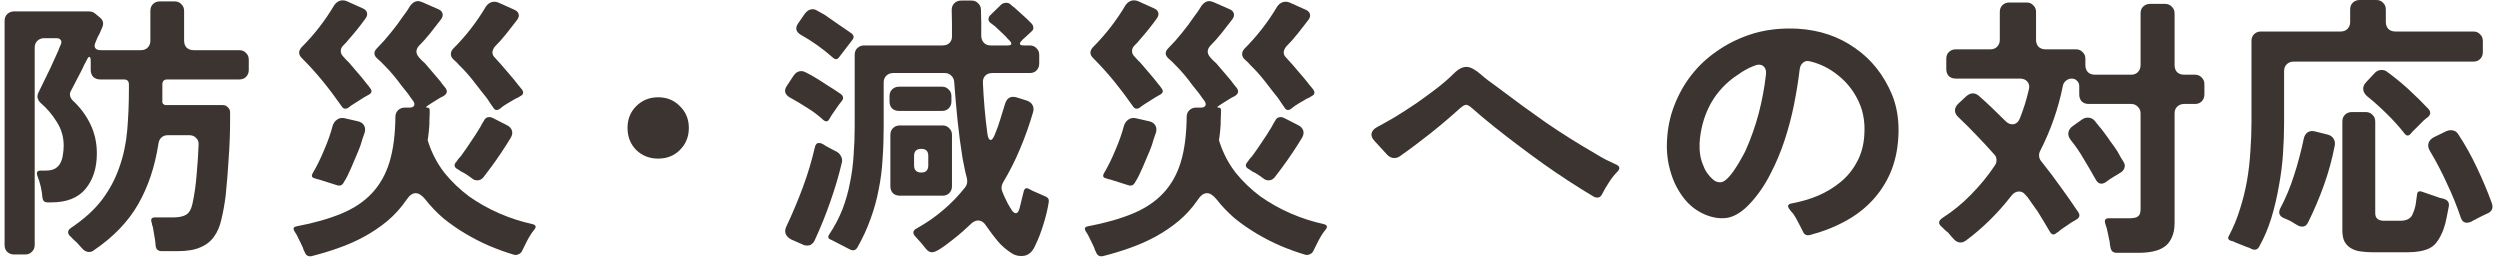
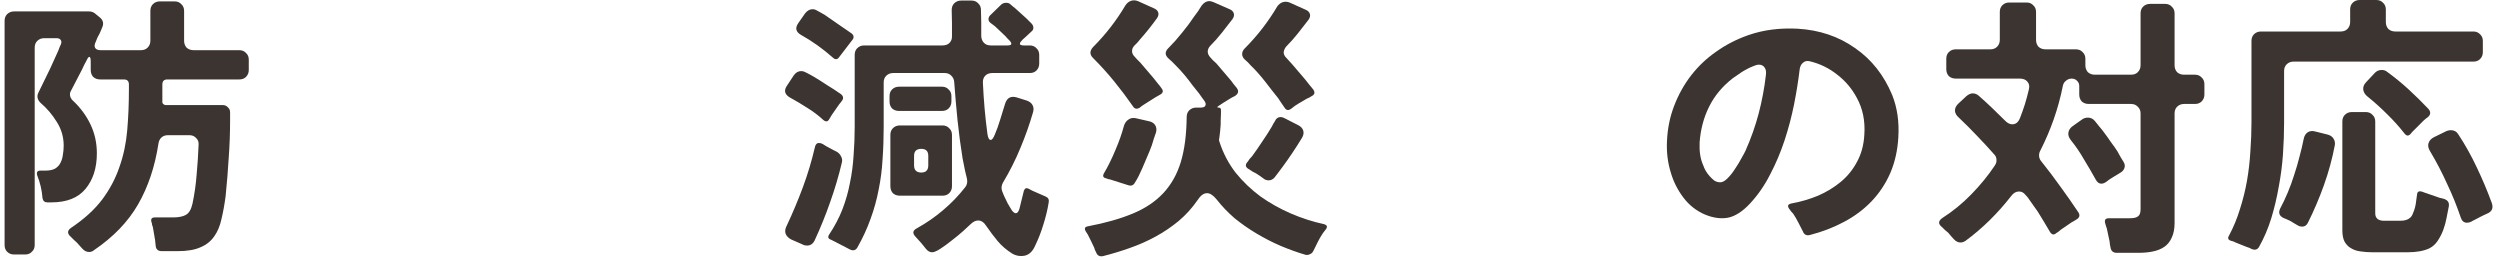
<svg xmlns="http://www.w3.org/2000/svg" width="287" height="30" viewBox="0 0 287 30" fill="none">
  <path d="M258.47 28.576C258.385 28.533 258.3 28.491 258.214 28.448C258.129 28.427 258.033 28.395 257.926 28.352L256.646 27.84C256.454 27.733 256.284 27.669 256.134 27.648C255.793 27.541 255.708 27.349 255.878 27.072C256.412 26.069 256.838 25.035 257.158 23.968C257.5 22.901 257.766 21.824 257.958 20.736C258.15 19.627 258.278 18.507 258.342 17.376C258.428 16.245 258.47 15.125 258.47 14.016V4.704C258.47 4.384 258.566 4.128 258.758 3.936C258.972 3.723 259.238 3.616 259.558 3.616H268.71C269.03 3.616 269.286 3.52 269.478 3.328C269.692 3.115 269.798 2.848 269.798 2.528V1.088C269.798 0.768 269.894 0.512 270.086 0.32C270.3 0.107 270.566 0 270.886 0H272.806C273.126 0 273.382 0.107 273.574 0.32C273.788 0.512 273.894 0.768 273.894 1.088V2.528C273.894 2.848 273.99 3.115 274.182 3.328C274.396 3.52 274.662 3.616 274.982 3.616H283.942C284.262 3.616 284.518 3.723 284.71 3.936C284.924 4.128 285.03 4.384 285.03 4.704V5.984C285.03 6.304 284.924 6.571 284.71 6.784C284.518 6.976 284.262 7.072 283.942 7.072H263.302C262.982 7.072 262.716 7.179 262.502 7.392C262.31 7.584 262.214 7.84 262.214 8.16V14.08C262.214 15.232 262.172 16.437 262.086 17.696C262.001 18.933 261.841 20.171 261.606 21.408C261.393 22.645 261.105 23.861 260.742 25.056C260.38 26.229 259.91 27.328 259.334 28.352C259.142 28.672 258.854 28.747 258.47 28.576ZM276.038 15.328C275.42 14.539 274.748 13.792 274.022 13.088C273.318 12.384 272.582 11.723 271.814 11.104C271.516 10.869 271.345 10.603 271.302 10.304C271.26 9.984 271.377 9.685 271.654 9.408L272.646 8.352C272.86 8.139 273.116 8.032 273.414 8.032C273.67 8.032 273.884 8.107 274.054 8.256C274.908 8.875 275.729 9.547 276.518 10.272C277.308 10.997 278.065 11.744 278.79 12.512C278.94 12.683 279.004 12.853 278.982 13.024C278.961 13.173 278.876 13.312 278.726 13.44C278.641 13.504 278.556 13.568 278.47 13.632C278.385 13.696 278.3 13.771 278.214 13.856L277.158 14.912C277.073 14.997 276.998 15.072 276.934 15.136C276.87 15.2 276.806 15.275 276.742 15.36C276.508 15.637 276.273 15.627 276.038 15.328ZM272.358 28.96C271.889 28.96 271.441 28.928 271.014 28.864C270.609 28.821 270.246 28.704 269.926 28.512C269.606 28.341 269.35 28.085 269.158 27.744C268.988 27.424 268.902 26.987 268.902 26.432V13.952C268.902 13.632 268.998 13.376 269.19 13.184C269.404 12.971 269.67 12.864 269.99 12.864H271.59C271.91 12.864 272.166 12.971 272.358 13.184C272.572 13.376 272.678 13.632 272.678 13.952V24.48C272.678 25.056 273.02 25.344 273.702 25.344H275.526C276.038 25.344 276.412 25.237 276.646 25.024C276.796 24.917 276.913 24.747 276.998 24.512C277.105 24.277 277.19 24.032 277.254 23.776C277.318 23.52 277.361 23.264 277.382 23.008C277.425 22.731 277.457 22.507 277.478 22.336C277.5 21.995 277.702 21.888 278.086 22.016C278.172 22.059 278.257 22.091 278.342 22.112C278.428 22.133 278.524 22.165 278.63 22.208L280.006 22.688L280.614 22.848C281.02 22.997 281.19 23.275 281.126 23.68C281.062 24.064 280.977 24.501 280.87 24.992C280.785 25.461 280.657 25.931 280.486 26.4C280.316 26.848 280.102 27.264 279.846 27.648C279.59 28.032 279.27 28.32 278.886 28.512C278.246 28.811 277.414 28.96 276.39 28.96H272.358ZM282.502 24.992C282.054 23.669 281.532 22.379 280.934 21.12C280.358 19.84 279.708 18.592 278.982 17.376C278.769 17.035 278.705 16.725 278.79 16.448C278.876 16.149 279.089 15.915 279.43 15.744L280.87 15.04C281.041 14.976 281.201 14.944 281.35 14.944C281.734 14.944 282.022 15.104 282.214 15.424C283.004 16.619 283.718 17.899 284.358 19.264C284.998 20.608 285.564 21.952 286.054 23.296C286.268 23.893 286.076 24.309 285.478 24.544C285.35 24.608 285.212 24.672 285.062 24.736C284.934 24.8 284.785 24.875 284.614 24.96C284.444 25.045 284.284 25.131 284.134 25.216C283.985 25.28 283.846 25.355 283.718 25.44C283.548 25.525 283.377 25.568 283.206 25.568C282.865 25.568 282.63 25.376 282.502 24.992ZM263.75 25.856C263.622 25.771 263.494 25.696 263.366 25.632C263.238 25.547 263.1 25.461 262.95 25.376C262.801 25.312 262.662 25.248 262.534 25.184C262.406 25.12 262.278 25.067 262.15 25.024C261.66 24.789 261.532 24.427 261.766 23.936C262.065 23.381 262.353 22.773 262.63 22.112C262.908 21.451 263.153 20.779 263.366 20.096C263.601 19.392 263.804 18.699 263.974 18.016C264.166 17.312 264.326 16.64 264.454 16C264.518 15.637 264.668 15.371 264.902 15.2C265.158 15.029 265.468 14.997 265.83 15.104L267.238 15.456C267.537 15.541 267.75 15.691 267.878 15.904C268.028 16.117 268.081 16.373 268.038 16.672C267.74 18.229 267.324 19.755 266.79 21.248C266.257 22.741 265.638 24.192 264.934 25.6C264.785 25.877 264.572 26.016 264.294 26.016C264.102 26.016 263.921 25.963 263.75 25.856Z" fill="#3C3430" />
  <path d="M242.282 28.383C242.26 28.276 242.239 28.17 242.218 28.063C242.218 27.956 242.207 27.85 242.186 27.743L241.866 26.239C241.823 26.132 241.791 26.036 241.77 25.951C241.748 25.844 241.716 25.738 241.674 25.631C241.567 25.247 241.706 25.055 242.09 25.055H244.49C244.959 25.055 245.279 24.98 245.45 24.831C245.642 24.703 245.738 24.426 245.738 23.999V13.023C245.738 12.703 245.631 12.447 245.418 12.255C245.226 12.042 244.97 11.935 244.65 11.935H239.786C239.466 11.935 239.199 11.839 238.986 11.647C238.794 11.434 238.698 11.167 238.698 10.847V9.887C238.698 9.631 238.612 9.428 238.442 9.279C238.292 9.108 238.09 9.023 237.834 9.023C237.578 9.023 237.354 9.108 237.162 9.279C236.97 9.428 236.852 9.631 236.81 9.887C236.298 12.447 235.434 14.922 234.218 17.311C234.111 17.503 234.068 17.716 234.09 17.951C234.111 18.164 234.196 18.356 234.346 18.527C235.114 19.487 235.839 20.447 236.522 21.407C237.226 22.367 237.919 23.359 238.602 24.383C238.815 24.724 238.73 25.002 238.346 25.215C238.26 25.258 238.175 25.311 238.09 25.375C238.004 25.418 237.908 25.471 237.802 25.535L236.586 26.367C236.372 26.559 236.202 26.687 236.074 26.751C235.796 27.007 235.551 26.964 235.338 26.623C234.89 25.855 234.42 25.076 233.93 24.287C233.844 24.159 233.738 24.01 233.61 23.839L233.002 22.975C232.874 22.762 232.703 22.548 232.49 22.335C232.298 22.1 232.063 21.983 231.786 21.983C231.444 21.983 231.146 22.154 230.89 22.495C229.311 24.522 227.562 26.239 225.642 27.647C225.45 27.775 225.258 27.839 225.066 27.839C224.788 27.839 224.532 27.711 224.298 27.455C224.191 27.348 224.084 27.231 223.978 27.103C223.871 26.975 223.764 26.847 223.658 26.719C223.53 26.612 223.402 26.506 223.274 26.399C223.167 26.292 223.06 26.186 222.954 26.079C222.484 25.716 222.495 25.364 222.986 25.023C224.159 24.276 225.258 23.38 226.282 22.335C227.327 21.268 228.234 20.159 229.002 19.007C229.151 18.794 229.215 18.57 229.194 18.335C229.194 18.1 229.108 17.898 228.938 17.727C228.276 16.98 227.615 16.266 226.954 15.583C226.292 14.879 225.599 14.186 224.874 13.503C224.596 13.268 224.447 13.002 224.426 12.703C224.426 12.404 224.564 12.127 224.842 11.871L225.738 11.039C225.994 10.826 226.239 10.719 226.474 10.719C226.73 10.719 226.964 10.815 227.178 11.007C227.69 11.455 228.191 11.914 228.682 12.383C229.172 12.852 229.663 13.332 230.154 13.823C230.431 14.122 230.719 14.271 231.018 14.271C231.423 14.271 231.722 14.015 231.914 13.503C232.106 13.012 232.287 12.5 232.458 11.967C232.628 11.412 232.778 10.858 232.906 10.303C233.012 9.919 232.959 9.61 232.746 9.375C232.554 9.14 232.266 9.023 231.882 9.023H224.522C224.202 9.023 223.935 8.927 223.722 8.735C223.53 8.522 223.434 8.255 223.434 7.935V6.751C223.434 6.431 223.53 6.175 223.722 5.983C223.935 5.77 224.202 5.663 224.522 5.663H228.49C228.81 5.663 229.066 5.567 229.258 5.375C229.471 5.162 229.578 4.895 229.578 4.575V1.375C229.578 1.055 229.674 0.799 229.866 0.607C230.079 0.394 230.346 0.287 230.666 0.287H232.65C232.97 0.287 233.226 0.394 233.418 0.607C233.631 0.799 233.738 1.055 233.738 1.375V4.575C233.738 4.895 233.834 5.162 234.026 5.375C234.239 5.567 234.506 5.663 234.826 5.663H238.314C238.634 5.663 238.89 5.77 239.082 5.983C239.295 6.175 239.402 6.431 239.402 6.751V7.487C239.402 7.807 239.498 8.074 239.69 8.287C239.903 8.479 240.17 8.575 240.49 8.575H244.65C244.97 8.575 245.226 8.479 245.418 8.287C245.631 8.074 245.738 7.807 245.738 7.487V1.535C245.738 1.215 245.834 0.959 246.026 0.767C246.239 0.554 246.506 0.447 246.826 0.447H248.554C248.874 0.447 249.13 0.554 249.322 0.767C249.535 0.959 249.642 1.215 249.642 1.535V7.487C249.642 7.807 249.738 8.074 249.93 8.287C250.143 8.479 250.41 8.575 250.73 8.575H251.978C252.298 8.575 252.554 8.682 252.746 8.895C252.959 9.087 253.066 9.343 253.066 9.663V10.847C253.066 11.167 252.959 11.434 252.746 11.647C252.554 11.839 252.298 11.935 251.978 11.935H250.73C250.41 11.935 250.143 12.042 249.93 12.255C249.738 12.447 249.642 12.703 249.642 13.023V25.599C249.642 26.26 249.535 26.815 249.322 27.263C249.13 27.711 248.852 28.063 248.49 28.319C248.127 28.575 247.69 28.756 247.178 28.863C246.687 28.97 246.132 29.023 245.514 29.023H242.986C242.58 29.023 242.346 28.81 242.282 28.383ZM240.586 20.607C240.159 19.839 239.711 19.071 239.242 18.303C238.794 17.514 238.292 16.778 237.738 16.095C237.503 15.796 237.407 15.508 237.45 15.231C237.492 14.932 237.663 14.676 237.962 14.463L239.05 13.695C239.242 13.567 239.455 13.503 239.69 13.503C240.01 13.503 240.276 13.631 240.49 13.887C240.66 14.1 240.831 14.314 241.002 14.527C241.172 14.719 241.343 14.932 241.514 15.167C241.791 15.53 242.058 15.903 242.314 16.287C242.591 16.65 242.847 17.012 243.082 17.375C243.21 17.61 243.327 17.823 243.434 18.015C243.562 18.207 243.679 18.399 243.786 18.591C243.935 18.826 243.967 19.06 243.882 19.295C243.796 19.53 243.636 19.711 243.402 19.839L242.602 20.319C242.431 20.426 242.282 20.522 242.154 20.607C242.026 20.692 241.898 20.788 241.77 20.895C241.578 21.023 241.396 21.087 241.226 21.087C240.97 21.087 240.756 20.927 240.586 20.607Z" fill="#3C3430" />
  <path d="M206.954 26.528C206.783 26.186 206.613 25.856 206.442 25.536C206.271 25.194 206.079 24.864 205.866 24.544C205.781 24.437 205.695 24.341 205.61 24.256C205.546 24.17 205.482 24.085 205.418 24C205.162 23.658 205.237 23.445 205.642 23.36C206.709 23.168 207.733 22.869 208.714 22.464C209.695 22.037 210.57 21.504 211.338 20.864C212.106 20.224 212.725 19.456 213.194 18.56C213.685 17.664 213.962 16.629 214.026 15.456C214.133 13.877 213.845 12.469 213.162 11.232C212.607 10.186 211.861 9.301 210.922 8.576C209.983 7.829 208.938 7.317 207.786 7.04C207.466 6.954 207.199 7.008 206.986 7.2C206.773 7.37 206.645 7.626 206.602 7.968C206.453 9.226 206.239 10.56 205.962 11.968C205.685 13.354 205.322 14.73 204.874 16.096C204.426 17.461 203.871 18.773 203.21 20.032C202.57 21.29 201.802 22.4 200.906 23.36C200.053 24.277 199.21 24.821 198.378 24.992C197.567 25.141 196.693 25.024 195.754 24.64C194.751 24.213 193.919 23.562 193.258 22.688C192.597 21.813 192.117 20.864 191.818 19.84C191.455 18.688 191.306 17.472 191.37 16.192C191.434 14.741 191.711 13.386 192.202 12.128C192.693 10.848 193.343 9.685 194.154 8.64C194.965 7.594 195.925 6.688 197.034 5.92C198.143 5.13 199.37 4.501 200.714 4.032C202.421 3.434 204.309 3.189 206.378 3.296C208.874 3.445 211.061 4.181 212.938 5.504C214.837 6.805 216.266 8.608 217.226 10.912C217.802 12.362 218.037 13.973 217.93 15.744C217.845 17.258 217.535 18.634 217.002 19.872C216.469 21.088 215.754 22.165 214.858 23.104C213.962 24.042 212.906 24.832 211.69 25.472C210.495 26.112 209.194 26.613 207.786 26.976C207.381 27.082 207.103 26.933 206.954 26.528ZM197.482 20.928C197.738 20.928 198.015 20.778 198.314 20.48C198.634 20.16 198.922 19.797 199.178 19.392C199.455 18.986 199.701 18.581 199.914 18.176C200.149 17.77 200.309 17.472 200.394 17.28C201.013 15.893 201.514 14.474 201.898 13.024C202.282 11.552 202.559 10.069 202.73 8.576C202.773 8.213 202.719 7.936 202.57 7.744C202.421 7.53 202.207 7.424 201.93 7.424C201.738 7.424 201.503 7.488 201.226 7.616C200.949 7.722 200.661 7.861 200.362 8.032C200.085 8.181 199.818 8.352 199.562 8.544C199.306 8.714 199.103 8.853 198.954 8.96C197.738 9.898 196.821 10.997 196.202 12.256C195.583 13.493 195.221 14.869 195.114 16.384C195.071 17.408 195.21 18.272 195.53 18.976C195.594 19.168 195.69 19.381 195.818 19.616C195.946 19.829 196.095 20.032 196.266 20.224C196.437 20.416 196.618 20.586 196.81 20.736C197.023 20.864 197.247 20.928 197.482 20.928Z" fill="#3C3430" />
-   <path d="M182.986 22.591C181.045 21.439 179.082 20.159 177.098 18.751C175.135 17.343 173.258 15.924 171.466 14.495C170.506 13.727 169.706 13.055 169.066 12.479C168.725 12.18 168.479 12.031 168.33 12.031C168.159 12.031 167.925 12.159 167.626 12.415C166.517 13.418 165.386 14.378 164.234 15.295C163.082 16.212 161.898 17.098 160.682 17.951C160.49 18.079 160.287 18.143 160.074 18.143C159.775 18.143 159.509 18.026 159.274 17.791L157.802 16.191C157.525 15.892 157.407 15.604 157.45 15.327C157.514 15.028 157.727 14.783 158.09 14.591C158.773 14.228 159.509 13.812 160.298 13.343C161.087 12.852 161.877 12.34 162.666 11.807C163.455 11.252 164.213 10.698 164.938 10.143C165.685 9.567 166.335 9.002 166.89 8.447C167.423 7.914 167.925 7.658 168.394 7.679C168.821 7.7 169.343 7.978 169.962 8.511C170.197 8.724 170.495 8.97 170.858 9.247C171.242 9.524 171.679 9.844 172.17 10.207C173.855 11.487 175.626 12.778 177.482 14.079C179.359 15.359 181.226 16.532 183.082 17.599C183.53 17.876 183.957 18.122 184.362 18.335C184.789 18.548 185.194 18.74 185.578 18.911C185.962 19.103 186.005 19.359 185.706 19.679C185.343 20.042 185.013 20.458 184.714 20.927C184.415 21.375 184.149 21.834 183.914 22.303C183.786 22.559 183.605 22.687 183.37 22.687C183.242 22.687 183.114 22.655 182.986 22.591Z" fill="#3C3430" />
  <path d="M130.055 12.192C129.372 11.211 128.657 10.261 127.911 9.344C127.164 8.427 126.364 7.541 125.511 6.688C125.084 6.283 125.073 5.856 125.479 5.408C126.929 3.957 128.177 2.347 129.223 0.576C129.393 0.341 129.596 0.181 129.831 0.096C130.087 0.011 130.353 0.021 130.631 0.128L132.487 0.96C132.743 1.067 132.903 1.227 132.967 1.44C133.031 1.653 132.977 1.877 132.807 2.112C132.209 2.944 131.569 3.744 130.887 4.512C130.78 4.64 130.673 4.768 130.567 4.896C130.46 5.003 130.353 5.109 130.247 5.216C130.055 5.408 129.959 5.621 129.959 5.856C129.959 6.091 130.055 6.304 130.247 6.496C130.353 6.603 130.46 6.72 130.567 6.848C130.673 6.955 130.791 7.072 130.919 7.2L132.423 8.96C132.593 9.173 132.753 9.376 132.903 9.568C133.073 9.76 133.223 9.952 133.351 10.144C133.585 10.443 133.521 10.688 133.159 10.88L132.647 11.168L131.335 12C131.228 12.064 131.132 12.128 131.047 12.192C130.983 12.235 130.919 12.288 130.855 12.352C130.513 12.565 130.247 12.512 130.055 12.192ZM125.831 28.96C125.788 28.875 125.745 28.789 125.703 28.704C125.681 28.619 125.649 28.523 125.607 28.416C125.5 28.181 125.393 27.957 125.287 27.744C125.18 27.531 125.073 27.317 124.967 27.104C124.924 26.997 124.871 26.901 124.807 26.816C124.743 26.731 124.689 26.645 124.647 26.56C124.455 26.24 124.529 26.048 124.871 25.984C126.897 25.6 128.625 25.109 130.055 24.512C131.484 23.915 132.647 23.136 133.543 22.176C134.46 21.195 135.132 20 135.559 18.592C135.985 17.184 136.209 15.467 136.231 13.44C136.231 13.12 136.327 12.864 136.519 12.672C136.732 12.459 136.999 12.352 137.319 12.352H137.831C138.129 12.352 138.311 12.277 138.375 12.128C138.46 11.979 138.417 11.787 138.247 11.552C138.161 11.424 138.065 11.296 137.959 11.168C137.873 11.04 137.777 10.901 137.671 10.752C137.457 10.475 137.201 10.155 136.903 9.792C136.625 9.408 136.327 9.024 136.007 8.64C135.687 8.256 135.356 7.893 135.015 7.552C134.695 7.211 134.407 6.933 134.151 6.72C133.724 6.336 133.713 5.941 134.119 5.536C134.673 4.981 135.196 4.395 135.687 3.776C136.199 3.157 136.668 2.528 137.095 1.888C137.265 1.675 137.415 1.472 137.543 1.28C137.671 1.067 137.799 0.864 137.927 0.672C138.183 0.309 138.492 0.128 138.855 0.128C138.961 0.128 139.121 0.171 139.335 0.256L141.159 1.056C141.415 1.163 141.575 1.323 141.639 1.536C141.703 1.749 141.649 1.973 141.479 2.208C141.073 2.741 140.657 3.275 140.231 3.808C139.825 4.32 139.388 4.811 138.919 5.28C138.556 5.707 138.556 6.133 138.919 6.56C139.025 6.667 139.132 6.784 139.239 6.912C139.367 7.019 139.495 7.136 139.623 7.264L141.127 9.024C141.297 9.216 141.447 9.408 141.575 9.6C141.724 9.771 141.863 9.941 141.991 10.112C142.247 10.475 142.161 10.784 141.735 11.04C141.628 11.083 141.521 11.136 141.415 11.2C141.308 11.264 141.201 11.328 141.095 11.392C140.86 11.541 140.636 11.68 140.423 11.808C140.231 11.936 140.039 12.064 139.847 12.192C139.697 12.299 139.719 12.352 139.911 12.352C140.081 12.352 140.167 12.448 140.167 12.64V13.056L140.135 13.856V14.272C140.113 14.549 140.092 14.816 140.071 15.072C140.049 15.328 140.017 15.595 139.975 15.872C139.953 15.936 139.943 16.011 139.943 16.096C139.964 16.181 139.985 16.256 140.007 16.32C140.433 17.621 141.052 18.795 141.863 19.84C142.695 20.864 143.644 21.771 144.711 22.56C145.799 23.328 146.961 23.979 148.199 24.512C149.436 25.045 150.695 25.451 151.975 25.728C152.359 25.835 152.433 26.037 152.199 26.336C151.964 26.613 151.751 26.923 151.559 27.264C151.367 27.605 151.196 27.936 151.047 28.256L150.759 28.832C150.673 29.003 150.545 29.12 150.375 29.184C150.204 29.269 150.033 29.291 149.863 29.248C148.924 28.971 147.975 28.629 147.015 28.224C146.076 27.819 145.159 27.349 144.263 26.816C143.367 26.283 142.524 25.696 141.735 25.056C140.967 24.395 140.273 23.669 139.655 22.88C139.271 22.411 138.908 22.176 138.567 22.176C138.183 22.176 137.82 22.443 137.479 22.976C136.86 23.872 136.135 24.672 135.303 25.376C134.471 26.059 133.585 26.656 132.647 27.168C131.708 27.68 130.716 28.117 129.671 28.48C128.647 28.843 127.623 29.152 126.599 29.408C126.215 29.472 125.959 29.323 125.831 28.96ZM147.463 12.352C147.356 12.181 147.239 12.011 147.111 11.84C147.004 11.669 146.876 11.477 146.727 11.264C146.492 10.965 146.247 10.656 145.991 10.336C145.756 10.016 145.5 9.685 145.223 9.344C144.689 8.661 144.145 8.053 143.591 7.52C143.377 7.264 143.153 7.04 142.919 6.848C142.705 6.656 142.599 6.443 142.599 6.208C142.599 5.973 142.695 5.76 142.887 5.568C144.337 4.117 145.585 2.507 146.631 0.736C146.801 0.501 147.004 0.341 147.239 0.256C147.495 0.171 147.761 0.181 148.039 0.288L149.895 1.12C150.151 1.227 150.311 1.387 150.375 1.6C150.439 1.813 150.385 2.037 150.215 2.272C149.809 2.805 149.393 3.339 148.967 3.872C148.561 4.384 148.124 4.875 147.655 5.344C147.484 5.557 147.388 5.781 147.367 6.016C147.367 6.229 147.463 6.432 147.655 6.624C147.761 6.731 147.868 6.848 147.975 6.976C148.081 7.104 148.199 7.232 148.327 7.36L149.831 9.12C150.001 9.333 150.161 9.536 150.311 9.728C150.481 9.92 150.631 10.101 150.759 10.272C150.993 10.613 150.929 10.869 150.567 11.04C150.481 11.083 150.396 11.136 150.311 11.2C150.225 11.243 150.129 11.285 150.023 11.328C149.724 11.499 149.415 11.68 149.095 11.872C148.796 12.043 148.508 12.245 148.231 12.48C147.911 12.715 147.655 12.672 147.463 12.352ZM145.031 20.48C144.924 20.395 144.807 20.309 144.679 20.224C144.551 20.139 144.423 20.053 144.295 19.968C144.124 19.861 143.964 19.776 143.815 19.712C143.687 19.627 143.559 19.541 143.431 19.456C142.961 19.221 142.897 18.923 143.239 18.56C143.324 18.453 143.399 18.347 143.463 18.24C143.548 18.133 143.644 18.027 143.751 17.92C144.156 17.365 144.54 16.811 144.903 16.256C145.287 15.701 145.649 15.136 145.991 14.56C146.119 14.304 146.247 14.08 146.375 13.888C146.503 13.589 146.716 13.44 147.015 13.44C147.143 13.44 147.271 13.472 147.399 13.536L149.031 14.368C149.329 14.517 149.521 14.72 149.607 14.976C149.692 15.232 149.649 15.509 149.479 15.808C148.753 17.003 147.996 18.133 147.207 19.2C147.036 19.435 146.876 19.648 146.727 19.84C146.577 20.032 146.439 20.213 146.311 20.384C146.119 20.597 145.895 20.704 145.639 20.704C145.404 20.704 145.201 20.629 145.031 20.48ZM129.479 21.248L127.559 20.64C127.452 20.597 127.356 20.576 127.271 20.576C127.185 20.555 127.1 20.523 127.015 20.48C126.652 20.416 126.556 20.224 126.727 19.904C127.196 19.115 127.633 18.229 128.039 17.248C128.465 16.267 128.796 15.328 129.031 14.432C129.137 14.112 129.308 13.877 129.543 13.728C129.777 13.557 130.055 13.504 130.375 13.568L131.911 13.92C132.231 13.984 132.465 14.133 132.615 14.368C132.764 14.603 132.796 14.88 132.711 15.2C132.625 15.435 132.54 15.68 132.455 15.936C132.391 16.171 132.316 16.416 132.231 16.672C132.06 17.141 131.879 17.589 131.687 18.016C131.516 18.443 131.335 18.869 131.143 19.296C130.993 19.616 130.855 19.915 130.727 20.192C130.599 20.448 130.46 20.693 130.311 20.928C130.225 21.099 130.108 21.216 129.959 21.28C129.809 21.323 129.649 21.312 129.479 21.248Z" fill="#3C3430" />
  <path d="M106.279 28.544C106.194 28.438 106.109 28.331 106.023 28.224C105.938 28.118 105.842 28 105.735 27.872C105.629 27.744 105.522 27.627 105.415 27.52C105.33 27.414 105.234 27.307 105.127 27.201C104.722 26.795 104.765 26.465 105.255 26.209C106.365 25.59 107.367 24.896 108.263 24.128C109.181 23.36 110.034 22.475 110.823 21.473C111.015 21.216 111.079 20.907 111.015 20.544L110.791 19.616L110.503 18.177C110.269 16.726 110.077 15.275 109.927 13.825C109.778 12.352 109.65 10.88 109.543 9.408C109.522 9.11 109.405 8.864 109.191 8.672C108.999 8.48 108.754 8.384 108.455 8.384H102.535C102.215 8.384 101.949 8.491 101.735 8.704C101.543 8.896 101.447 9.152 101.447 9.472V14.56C101.447 15.841 101.405 17.078 101.319 18.273C101.255 19.446 101.106 20.608 100.871 21.761C100.658 22.891 100.349 24.011 99.943 25.12C99.559 26.209 99.047 27.318 98.407 28.448C98.279 28.64 98.119 28.736 97.927 28.736C97.82 28.736 97.703 28.704 97.575 28.64L95.847 27.744C95.762 27.702 95.677 27.659 95.591 27.616C95.527 27.595 95.463 27.563 95.399 27.52C95.079 27.414 95.004 27.222 95.175 26.945C95.815 25.985 96.327 25.014 96.711 24.032C97.095 23.03 97.383 22.017 97.575 20.992C97.788 19.968 97.927 18.923 97.991 17.857C98.076 16.768 98.119 15.67 98.119 14.56V6.304C98.119 5.984 98.215 5.728 98.407 5.536C98.621 5.323 98.887 5.216 99.207 5.216H108.199C108.541 5.216 108.807 5.12 108.999 4.928C109.213 4.715 109.309 4.438 109.287 4.096V2.656L109.255 1.152C109.255 0.832 109.351 0.576 109.543 0.384C109.757 0.171 110.023 0.064 110.343 0.064H111.527C111.847 0.064 112.103 0.171 112.295 0.384C112.509 0.576 112.615 0.832 112.615 1.152L112.647 2.624V4.16C112.669 4.48 112.775 4.736 112.967 4.928C113.159 5.12 113.415 5.216 113.735 5.216H115.655C116.146 5.216 116.231 5.035 115.911 4.672C115.826 4.587 115.741 4.502 115.655 4.416C115.591 4.331 115.506 4.235 115.399 4.128L114.215 3.008L113.703 2.624C113.554 2.496 113.479 2.358 113.479 2.208C113.479 2.038 113.543 1.888 113.671 1.76L114.887 0.576C115.058 0.406 115.261 0.32 115.495 0.32C115.709 0.32 115.869 0.374 115.975 0.48C116.061 0.544 116.146 0.619 116.231 0.704C116.317 0.768 116.413 0.843 116.519 0.928L117.863 2.144L118.407 2.688C118.557 2.838 118.631 3.008 118.631 3.2C118.631 3.371 118.546 3.52 118.375 3.648L117.863 4.128C117.757 4.235 117.65 4.331 117.543 4.416C117.458 4.48 117.373 4.566 117.287 4.672C117.117 4.843 117.053 4.982 117.095 5.088C117.159 5.174 117.309 5.216 117.543 5.216H118.215C118.535 5.216 118.791 5.323 118.983 5.536C119.197 5.728 119.303 5.984 119.303 6.304V7.296C119.303 7.616 119.197 7.883 118.983 8.096C118.791 8.288 118.535 8.384 118.215 8.384H113.927C113.565 8.384 113.287 8.491 113.095 8.704C112.903 8.896 112.818 9.174 112.839 9.536C112.882 10.496 112.946 11.467 113.031 12.448C113.117 13.409 113.223 14.368 113.351 15.329C113.415 15.819 113.543 16.064 113.735 16.064C113.885 16.064 114.045 15.851 114.215 15.425C114.45 14.87 114.653 14.305 114.823 13.729C115.015 13.131 115.197 12.544 115.367 11.969C115.581 11.222 116.05 10.966 116.775 11.2L117.895 11.553C118.194 11.659 118.407 11.83 118.535 12.065C118.663 12.299 118.685 12.566 118.599 12.864C118.194 14.273 117.703 15.659 117.127 17.024C116.573 18.369 115.911 19.68 115.143 20.96C115.058 21.11 115.005 21.27 114.983 21.441C114.962 21.611 114.983 21.782 115.047 21.953C115.09 22.038 115.165 22.219 115.271 22.497C115.399 22.774 115.538 23.062 115.687 23.36C115.858 23.659 116.018 23.926 116.167 24.16C116.338 24.374 116.487 24.48 116.615 24.48C116.786 24.48 116.925 24.31 117.031 23.968L117.543 21.889C117.65 21.611 117.831 21.537 118.087 21.665L118.503 21.889L120.039 22.561C120.338 22.689 120.455 22.913 120.391 23.233C120.263 24.043 120.061 24.886 119.783 25.761C119.527 26.614 119.218 27.414 118.855 28.16C118.578 28.822 118.183 29.216 117.671 29.345C117.117 29.451 116.615 29.366 116.167 29.088C115.527 28.683 114.983 28.214 114.535 27.68C114.109 27.169 113.682 26.603 113.255 25.985C112.978 25.537 112.658 25.312 112.295 25.312C111.997 25.312 111.698 25.462 111.399 25.761C111.25 25.91 110.973 26.166 110.567 26.529C110.162 26.891 109.735 27.243 109.287 27.584C108.839 27.947 108.402 28.267 107.975 28.544C107.549 28.822 107.229 28.96 107.015 28.96C106.738 28.96 106.493 28.822 106.279 28.544ZM95.623 6.624C94.471 5.6 93.245 4.726 91.943 4C91.367 3.659 91.26 3.222 91.623 2.688L92.423 1.536C92.679 1.216 92.967 1.056 93.287 1.056C93.458 1.056 93.629 1.11 93.799 1.216C94.055 1.366 94.343 1.526 94.663 1.696C95.197 2.059 95.719 2.422 96.231 2.784C96.743 3.126 97.255 3.478 97.767 3.84C98.044 4.075 98.066 4.331 97.831 4.608L96.359 6.528C96.146 6.848 95.9 6.88 95.623 6.624ZM94.503 13.761C93.948 13.248 93.341 12.79 92.679 12.384C92.018 11.958 91.356 11.563 90.695 11.2C90.418 11.051 90.237 10.859 90.151 10.624C90.087 10.39 90.141 10.145 90.311 9.888L91.111 8.672C91.346 8.331 91.634 8.16 91.975 8.16C92.146 8.16 92.306 8.203 92.455 8.288C92.498 8.31 92.54 8.331 92.583 8.352C92.626 8.374 92.668 8.395 92.711 8.416L93.191 8.672C93.234 8.694 93.266 8.715 93.287 8.736C93.33 8.758 93.373 8.779 93.415 8.8C93.948 9.12 94.471 9.451 94.983 9.792C95.516 10.113 96.039 10.454 96.551 10.816C96.829 11.051 96.861 11.307 96.647 11.585L96.295 12.033L95.495 13.184L95.207 13.665C95.037 13.985 94.802 14.017 94.503 13.761ZM102.119 11.649V11.04C102.119 10.72 102.215 10.464 102.407 10.273C102.621 10.059 102.887 9.952 103.207 9.952H108.135C108.455 9.952 108.711 10.059 108.903 10.273C109.117 10.464 109.223 10.72 109.223 11.04V11.649C109.223 11.969 109.117 12.235 108.903 12.448C108.711 12.64 108.455 12.736 108.135 12.736H103.207C102.887 12.736 102.621 12.64 102.407 12.448C102.215 12.235 102.119 11.969 102.119 11.649ZM102.215 21.377V15.489C102.215 15.168 102.311 14.912 102.503 14.72C102.717 14.507 102.983 14.4 103.303 14.4H108.199C108.519 14.4 108.775 14.507 108.967 14.72C109.181 14.912 109.287 15.168 109.287 15.489V21.377C109.287 21.697 109.181 21.963 108.967 22.177C108.775 22.369 108.519 22.465 108.199 22.465H103.303C102.983 22.465 102.717 22.369 102.503 22.177C102.311 21.963 102.215 21.697 102.215 21.377ZM92.135 28.064L90.823 27.488C90.503 27.318 90.29 27.094 90.183 26.817C90.098 26.539 90.141 26.241 90.311 25.921C90.994 24.47 91.612 22.998 92.167 21.505C92.722 20.011 93.18 18.486 93.543 16.928C93.607 16.587 93.767 16.416 94.023 16.416C94.172 16.416 94.322 16.459 94.471 16.544C94.578 16.608 94.695 16.683 94.823 16.768C94.951 16.832 95.09 16.907 95.239 16.992C95.388 17.078 95.527 17.152 95.655 17.216C95.783 17.28 95.911 17.345 96.039 17.409C96.274 17.537 96.445 17.718 96.551 17.953C96.679 18.166 96.711 18.401 96.647 18.657C96.284 20.192 95.837 21.707 95.303 23.201C94.791 24.672 94.204 26.123 93.543 27.552C93.351 27.979 93.052 28.192 92.647 28.192C92.455 28.192 92.284 28.15 92.135 28.064ZM105.767 19.808C106.301 19.808 106.567 19.531 106.567 18.977V17.889C106.567 17.355 106.301 17.088 105.767 17.088C105.213 17.088 104.935 17.355 104.935 17.889V18.977C104.935 19.531 105.213 19.808 105.767 19.808Z" fill="#3C3430" />
-   <path d="M75.559 18.208C74.556 18.208 73.714 17.877 73.031 17.216C72.37 16.533 72.039 15.691 72.039 14.688C72.039 13.685 72.37 12.853 73.031 12.192C73.714 11.509 74.556 11.168 75.559 11.168C76.562 11.168 77.394 11.509 78.055 12.192C78.738 12.853 79.079 13.685 79.079 14.688C79.079 15.691 78.738 16.533 78.055 17.216C77.394 17.877 76.562 18.208 75.559 18.208Z" fill="#3C3430" />
-   <path d="M39.215 12.192C38.532 11.211 37.818 10.261 37.071 9.344C36.324 8.427 35.524 7.541 34.671 6.688C34.244 6.283 34.233 5.856 34.639 5.408C36.09 3.957 37.337 2.347 38.383 0.576C38.553 0.341 38.756 0.181 38.991 0.096C39.247 0.011 39.514 0.021 39.791 0.128L41.647 0.96C41.903 1.067 42.063 1.227 42.127 1.44C42.191 1.653 42.138 1.877 41.967 2.112C41.37 2.944 40.73 3.744 40.047 4.512C39.94 4.64 39.834 4.768 39.727 4.896C39.62 5.003 39.514 5.109 39.407 5.216C39.215 5.408 39.119 5.621 39.119 5.856C39.119 6.091 39.215 6.304 39.407 6.496C39.514 6.603 39.62 6.72 39.727 6.848C39.834 6.955 39.951 7.072 40.079 7.2L41.583 8.96C41.754 9.173 41.913 9.376 42.063 9.568C42.233 9.76 42.383 9.952 42.511 10.144C42.745 10.443 42.681 10.688 42.319 10.88L41.807 11.168L40.495 12C40.388 12.064 40.292 12.128 40.207 12.192C40.143 12.235 40.079 12.288 40.015 12.352C39.673 12.565 39.407 12.512 39.215 12.192ZM34.991 28.96C34.948 28.875 34.906 28.789 34.863 28.704C34.842 28.619 34.809 28.523 34.767 28.416C34.66 28.181 34.553 27.957 34.447 27.744C34.34 27.531 34.233 27.317 34.127 27.104C34.084 26.997 34.031 26.901 33.967 26.816C33.903 26.731 33.849 26.645 33.807 26.56C33.615 26.24 33.69 26.048 34.031 25.984C36.057 25.6 37.785 25.109 39.215 24.512C40.644 23.915 41.807 23.136 42.703 22.176C43.62 21.195 44.292 20 44.719 18.592C45.145 17.184 45.37 15.467 45.391 13.44C45.391 13.12 45.487 12.864 45.679 12.672C45.892 12.459 46.159 12.352 46.479 12.352H46.991C47.289 12.352 47.471 12.277 47.535 12.128C47.62 11.979 47.578 11.787 47.407 11.552C47.322 11.424 47.225 11.296 47.119 11.168C47.033 11.04 46.938 10.901 46.831 10.752C46.617 10.475 46.361 10.155 46.063 9.792C45.785 9.408 45.487 9.024 45.167 8.64C44.847 8.256 44.516 7.893 44.175 7.552C43.855 7.211 43.567 6.933 43.311 6.72C42.884 6.336 42.873 5.941 43.279 5.536C43.834 4.981 44.356 4.395 44.847 3.776C45.359 3.157 45.828 2.528 46.255 1.888C46.425 1.675 46.575 1.472 46.703 1.28C46.831 1.067 46.959 0.864 47.087 0.672C47.343 0.309 47.652 0.128 48.015 0.128C48.121 0.128 48.282 0.171 48.495 0.256L50.319 1.056C50.575 1.163 50.735 1.323 50.799 1.536C50.863 1.749 50.809 1.973 50.639 2.208C50.233 2.741 49.818 3.275 49.391 3.808C48.986 4.32 48.548 4.811 48.079 5.28C47.716 5.707 47.716 6.133 48.079 6.56C48.185 6.667 48.292 6.784 48.399 6.912C48.527 7.019 48.655 7.136 48.783 7.264L50.287 9.024C50.458 9.216 50.607 9.408 50.735 9.6C50.884 9.771 51.023 9.941 51.151 10.112C51.407 10.475 51.322 10.784 50.895 11.04C50.788 11.083 50.681 11.136 50.575 11.2C50.468 11.264 50.361 11.328 50.255 11.392C50.02 11.541 49.796 11.68 49.583 11.808C49.391 11.936 49.199 12.064 49.007 12.192C48.858 12.299 48.879 12.352 49.071 12.352C49.242 12.352 49.327 12.448 49.327 12.64V13.056L49.295 13.856V14.272C49.273 14.549 49.252 14.816 49.231 15.072C49.209 15.328 49.178 15.595 49.135 15.872C49.114 15.936 49.103 16.011 49.103 16.096C49.124 16.181 49.145 16.256 49.167 16.32C49.593 17.621 50.212 18.795 51.023 19.84C51.855 20.864 52.804 21.771 53.871 22.56C54.959 23.328 56.121 23.979 57.359 24.512C58.596 25.045 59.855 25.451 61.135 25.728C61.519 25.835 61.593 26.037 61.359 26.336C61.124 26.613 60.911 26.923 60.719 27.264C60.527 27.605 60.356 27.936 60.207 28.256L59.919 28.832C59.834 29.003 59.706 29.12 59.535 29.184C59.364 29.269 59.194 29.291 59.023 29.248C58.084 28.971 57.135 28.629 56.175 28.224C55.236 27.819 54.319 27.349 53.423 26.816C52.527 26.283 51.684 25.696 50.895 25.056C50.127 24.395 49.434 23.669 48.815 22.88C48.431 22.411 48.068 22.176 47.727 22.176C47.343 22.176 46.98 22.443 46.639 22.976C46.02 23.872 45.295 24.672 44.463 25.376C43.631 26.059 42.745 26.656 41.807 27.168C40.868 27.68 39.876 28.117 38.831 28.48C37.807 28.843 36.783 29.152 35.759 29.408C35.375 29.472 35.119 29.323 34.991 28.96ZM56.623 12.352C56.516 12.181 56.399 12.011 56.271 11.84C56.164 11.669 56.036 11.477 55.887 11.264C55.652 10.965 55.407 10.656 55.151 10.336C54.916 10.016 54.66 9.685 54.383 9.344C53.849 8.661 53.306 8.053 52.751 7.52C52.538 7.264 52.313 7.04 52.079 6.848C51.865 6.656 51.759 6.443 51.759 6.208C51.759 5.973 51.855 5.76 52.047 5.568C53.498 4.117 54.745 2.507 55.791 0.736C55.962 0.501 56.164 0.341 56.399 0.256C56.655 0.171 56.922 0.181 57.199 0.288L59.055 1.12C59.311 1.227 59.471 1.387 59.535 1.6C59.599 1.813 59.545 2.037 59.375 2.272C58.969 2.805 58.553 3.339 58.127 3.872C57.721 4.384 57.284 4.875 56.815 5.344C56.644 5.557 56.548 5.781 56.527 6.016C56.527 6.229 56.623 6.432 56.815 6.624C56.922 6.731 57.028 6.848 57.135 6.976C57.242 7.104 57.359 7.232 57.487 7.36L58.991 9.12C59.161 9.333 59.322 9.536 59.471 9.728C59.642 9.92 59.791 10.101 59.919 10.272C60.154 10.613 60.09 10.869 59.727 11.04C59.642 11.083 59.556 11.136 59.471 11.2C59.386 11.243 59.289 11.285 59.183 11.328C58.884 11.499 58.575 11.68 58.255 11.872C57.956 12.043 57.668 12.245 57.391 12.48C57.071 12.715 56.815 12.672 56.623 12.352ZM54.191 20.48C54.084 20.395 53.967 20.309 53.839 20.224C53.711 20.139 53.583 20.053 53.455 19.968C53.284 19.861 53.124 19.776 52.975 19.712C52.847 19.627 52.719 19.541 52.591 19.456C52.121 19.221 52.057 18.923 52.399 18.56C52.484 18.453 52.559 18.347 52.623 18.24C52.708 18.133 52.804 18.027 52.911 17.92C53.316 17.365 53.7 16.811 54.063 16.256C54.447 15.701 54.809 15.136 55.151 14.56C55.279 14.304 55.407 14.08 55.535 13.888C55.663 13.589 55.876 13.44 56.175 13.44C56.303 13.44 56.431 13.472 56.559 13.536L58.191 14.368C58.489 14.517 58.681 14.72 58.767 14.976C58.852 15.232 58.809 15.509 58.639 15.808C57.913 17.003 57.156 18.133 56.367 19.2C56.196 19.435 56.036 19.648 55.887 19.84C55.737 20.032 55.599 20.213 55.471 20.384C55.279 20.597 55.055 20.704 54.799 20.704C54.564 20.704 54.361 20.629 54.191 20.48ZM38.639 21.248L36.719 20.64C36.612 20.597 36.516 20.576 36.431 20.576C36.346 20.555 36.26 20.523 36.175 20.48C35.812 20.416 35.716 20.224 35.887 19.904C36.356 19.115 36.794 18.229 37.199 17.248C37.626 16.267 37.956 15.328 38.191 14.432C38.297 14.112 38.468 13.877 38.703 13.728C38.938 13.557 39.215 13.504 39.535 13.568L41.071 13.92C41.391 13.984 41.626 14.133 41.775 14.368C41.924 14.603 41.956 14.88 41.871 15.2C41.785 15.435 41.7 15.68 41.615 15.936C41.551 16.171 41.476 16.416 41.391 16.672C41.22 17.141 41.039 17.589 40.847 18.016C40.676 18.443 40.495 18.869 40.303 19.296C40.154 19.616 40.015 19.915 39.887 20.192C39.759 20.448 39.62 20.693 39.471 20.928C39.386 21.099 39.268 21.216 39.119 21.28C38.969 21.323 38.809 21.312 38.639 21.248Z" fill="#3C3430" />
  <path d="M9.423 28.512C9.317 28.405 9.21 28.288 9.103 28.16C9.018 28.053 8.922 27.947 8.815 27.84C8.687 27.733 8.57 27.627 8.463 27.52C8.357 27.413 8.25 27.307 8.143 27.2C7.695 26.816 7.706 26.464 8.175 26.144C9.669 25.142 10.853 24.064 11.727 22.912C12.602 21.739 13.263 20.491 13.711 19.168C14.181 17.846 14.479 16.438 14.607 14.944C14.735 13.451 14.799 11.893 14.799 10.272V9.696C14.799 9.312 14.607 9.12 14.223 9.12H11.503C11.183 9.12 10.917 9.024 10.703 8.832C10.511 8.619 10.415 8.352 10.415 8.032V7.072C10.415 6.709 10.362 6.528 10.255 6.528C10.17 6.528 10.063 6.667 9.935 6.944C9.743 7.285 9.573 7.627 9.423 7.968L8.143 10.432C8.037 10.603 8.005 10.795 8.047 11.008C8.09 11.2 8.186 11.371 8.335 11.52C9.21 12.331 9.893 13.248 10.383 14.272C10.874 15.296 11.119 16.405 11.119 17.6C11.119 19.285 10.682 20.651 9.807 21.696C8.954 22.72 7.653 23.232 5.903 23.232H5.423C5.125 23.232 4.943 23.072 4.879 22.752C4.815 21.856 4.613 20.982 4.271 20.128C4.165 19.765 4.293 19.584 4.655 19.584H5.231C5.679 19.584 6.042 19.509 6.319 19.36C6.597 19.189 6.799 18.976 6.927 18.72C7.077 18.443 7.173 18.134 7.215 17.792C7.279 17.451 7.311 17.088 7.311 16.704C7.311 15.723 7.045 14.816 6.511 13.984C5.999 13.152 5.381 12.427 4.655 11.808C4.293 11.445 4.207 11.062 4.399 10.656L5.743 7.904L6.703 5.792C6.746 5.664 6.789 5.547 6.831 5.44C6.895 5.312 6.949 5.195 6.991 5.088C7.077 4.875 7.066 4.704 6.959 4.576C6.874 4.448 6.714 4.384 6.479 4.384H5.071C4.751 4.384 4.485 4.491 4.271 4.704C4.079 4.896 3.983 5.152 3.983 5.472V28.128C3.983 28.448 3.877 28.704 3.663 28.896C3.471 29.11 3.215 29.216 2.895 29.216H1.615C1.295 29.216 1.029 29.11 0.815 28.896C0.623 28.704 0.527 28.448 0.527 28.128V2.4C0.527 2.08 0.623 1.824 0.815 1.632C1.029 1.419 1.295 1.312 1.615 1.312H10.223C10.479 1.312 10.703 1.387 10.895 1.536L11.439 1.984C11.845 2.304 11.941 2.699 11.727 3.168L11.439 3.84C11.354 4.011 11.269 4.171 11.183 4.32C11.119 4.469 11.055 4.629 10.991 4.8C10.842 5.099 10.821 5.333 10.927 5.504C11.034 5.675 11.247 5.76 11.567 5.76H16.175C16.495 5.76 16.751 5.664 16.943 5.472C17.157 5.259 17.263 4.992 17.263 4.672V1.248C17.263 0.928 17.359 0.672 17.551 0.48C17.765 0.267 18.031 0.16 18.351 0.16H20.047C20.367 0.16 20.623 0.267 20.815 0.48C21.029 0.672 21.135 0.928 21.135 1.248V4.672C21.135 4.992 21.231 5.259 21.423 5.472C21.637 5.664 21.903 5.76 22.223 5.76H27.471C27.791 5.76 28.047 5.867 28.239 6.08C28.453 6.272 28.559 6.528 28.559 6.848V8.032C28.559 8.352 28.453 8.619 28.239 8.832C28.047 9.024 27.791 9.12 27.471 9.12H19.215C18.831 9.12 18.639 9.312 18.639 9.696V11.616C18.618 11.744 18.65 11.851 18.735 11.936C18.821 12.021 18.927 12.064 19.055 12.064H25.583C25.818 12.064 26.01 12.149 26.159 12.32C26.33 12.47 26.415 12.662 26.415 12.896V13.76C26.415 15.232 26.362 16.694 26.255 18.144C26.17 19.573 26.053 21.024 25.903 22.496C25.775 23.477 25.615 24.363 25.423 25.152C25.253 25.942 24.975 26.603 24.591 27.136C24.207 27.691 23.685 28.107 23.023 28.384C22.362 28.683 21.487 28.832 20.399 28.832H18.575C18.149 28.832 17.914 28.63 17.871 28.224L17.807 27.584L17.551 26.08C17.509 25.974 17.477 25.878 17.455 25.792C17.455 25.686 17.434 25.59 17.391 25.504C17.285 25.142 17.413 24.96 17.775 24.96H19.855C20.495 24.96 20.986 24.864 21.327 24.672C21.69 24.48 21.946 24.053 22.095 23.392C22.33 22.283 22.49 21.163 22.575 20.032C22.682 18.88 22.757 17.739 22.799 16.608C22.821 16.288 22.725 16.032 22.511 15.84C22.319 15.627 22.063 15.52 21.743 15.52H19.279C18.981 15.52 18.735 15.605 18.543 15.776C18.351 15.947 18.234 16.181 18.191 16.48C17.786 19.125 17.007 21.451 15.855 23.456C14.703 25.462 13.007 27.221 10.767 28.736C10.618 28.864 10.437 28.928 10.223 28.928C9.925 28.928 9.658 28.79 9.423 28.512Z" fill="#3C3430" />
</svg>